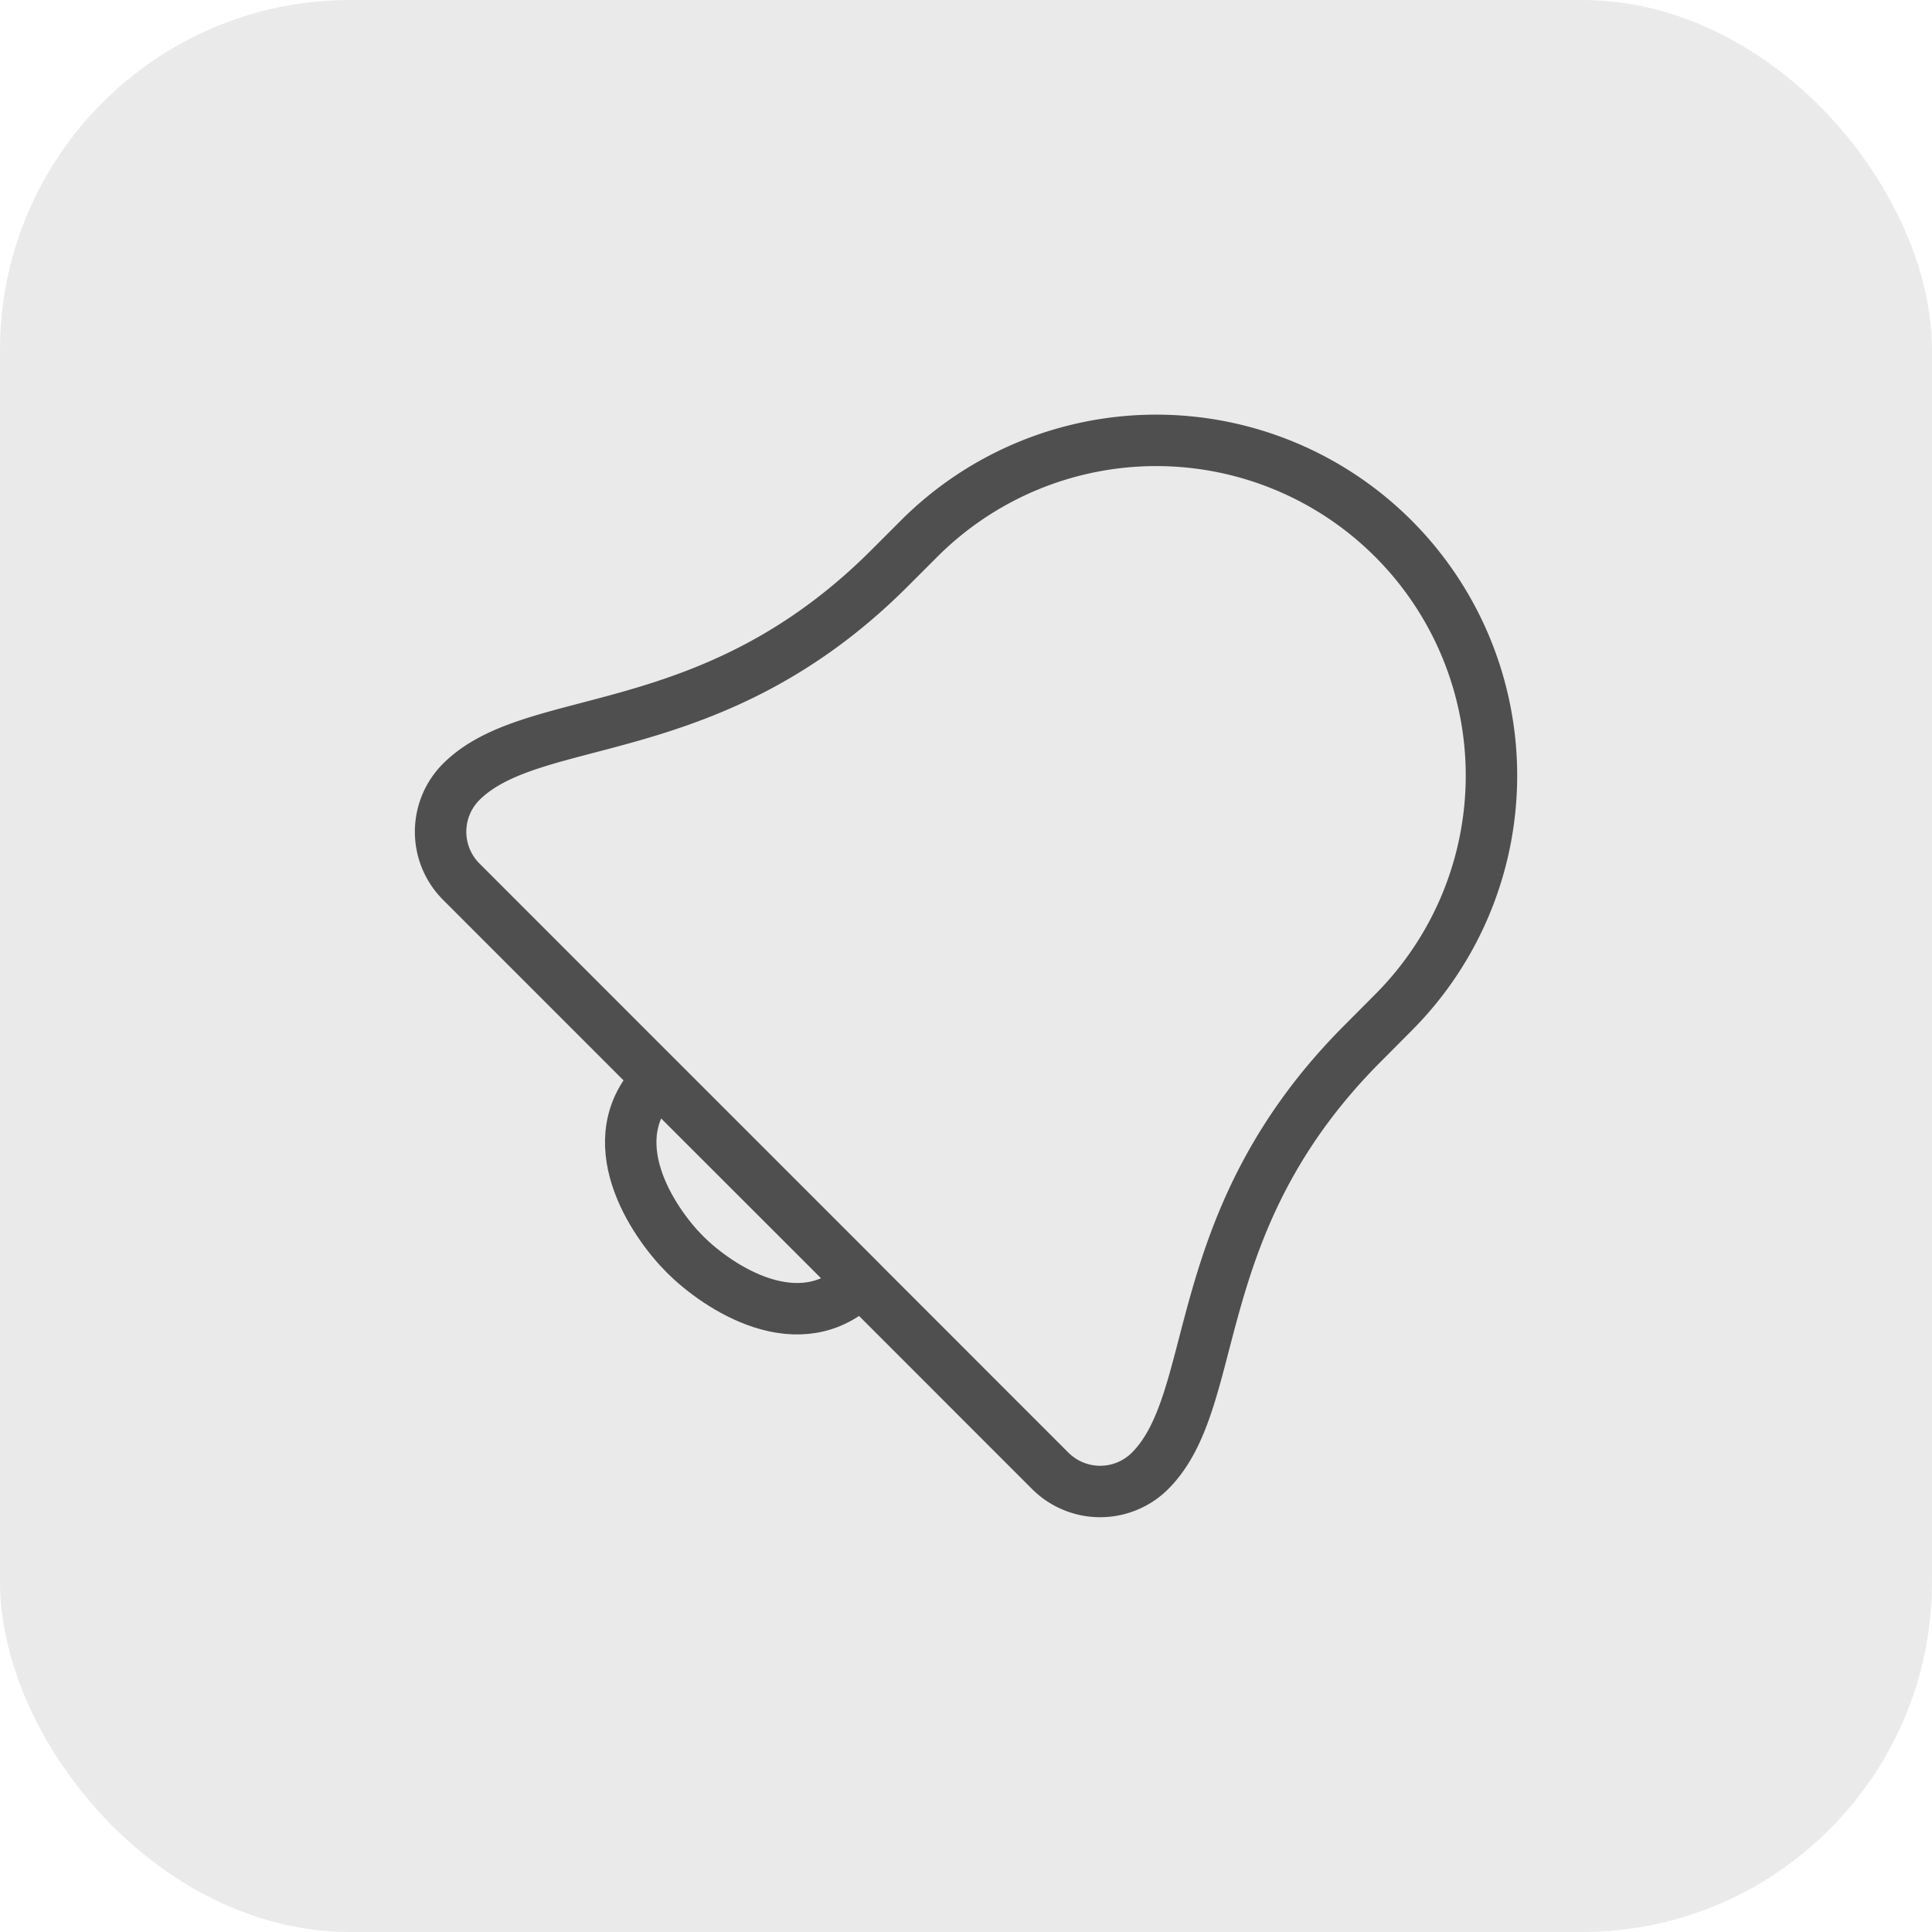
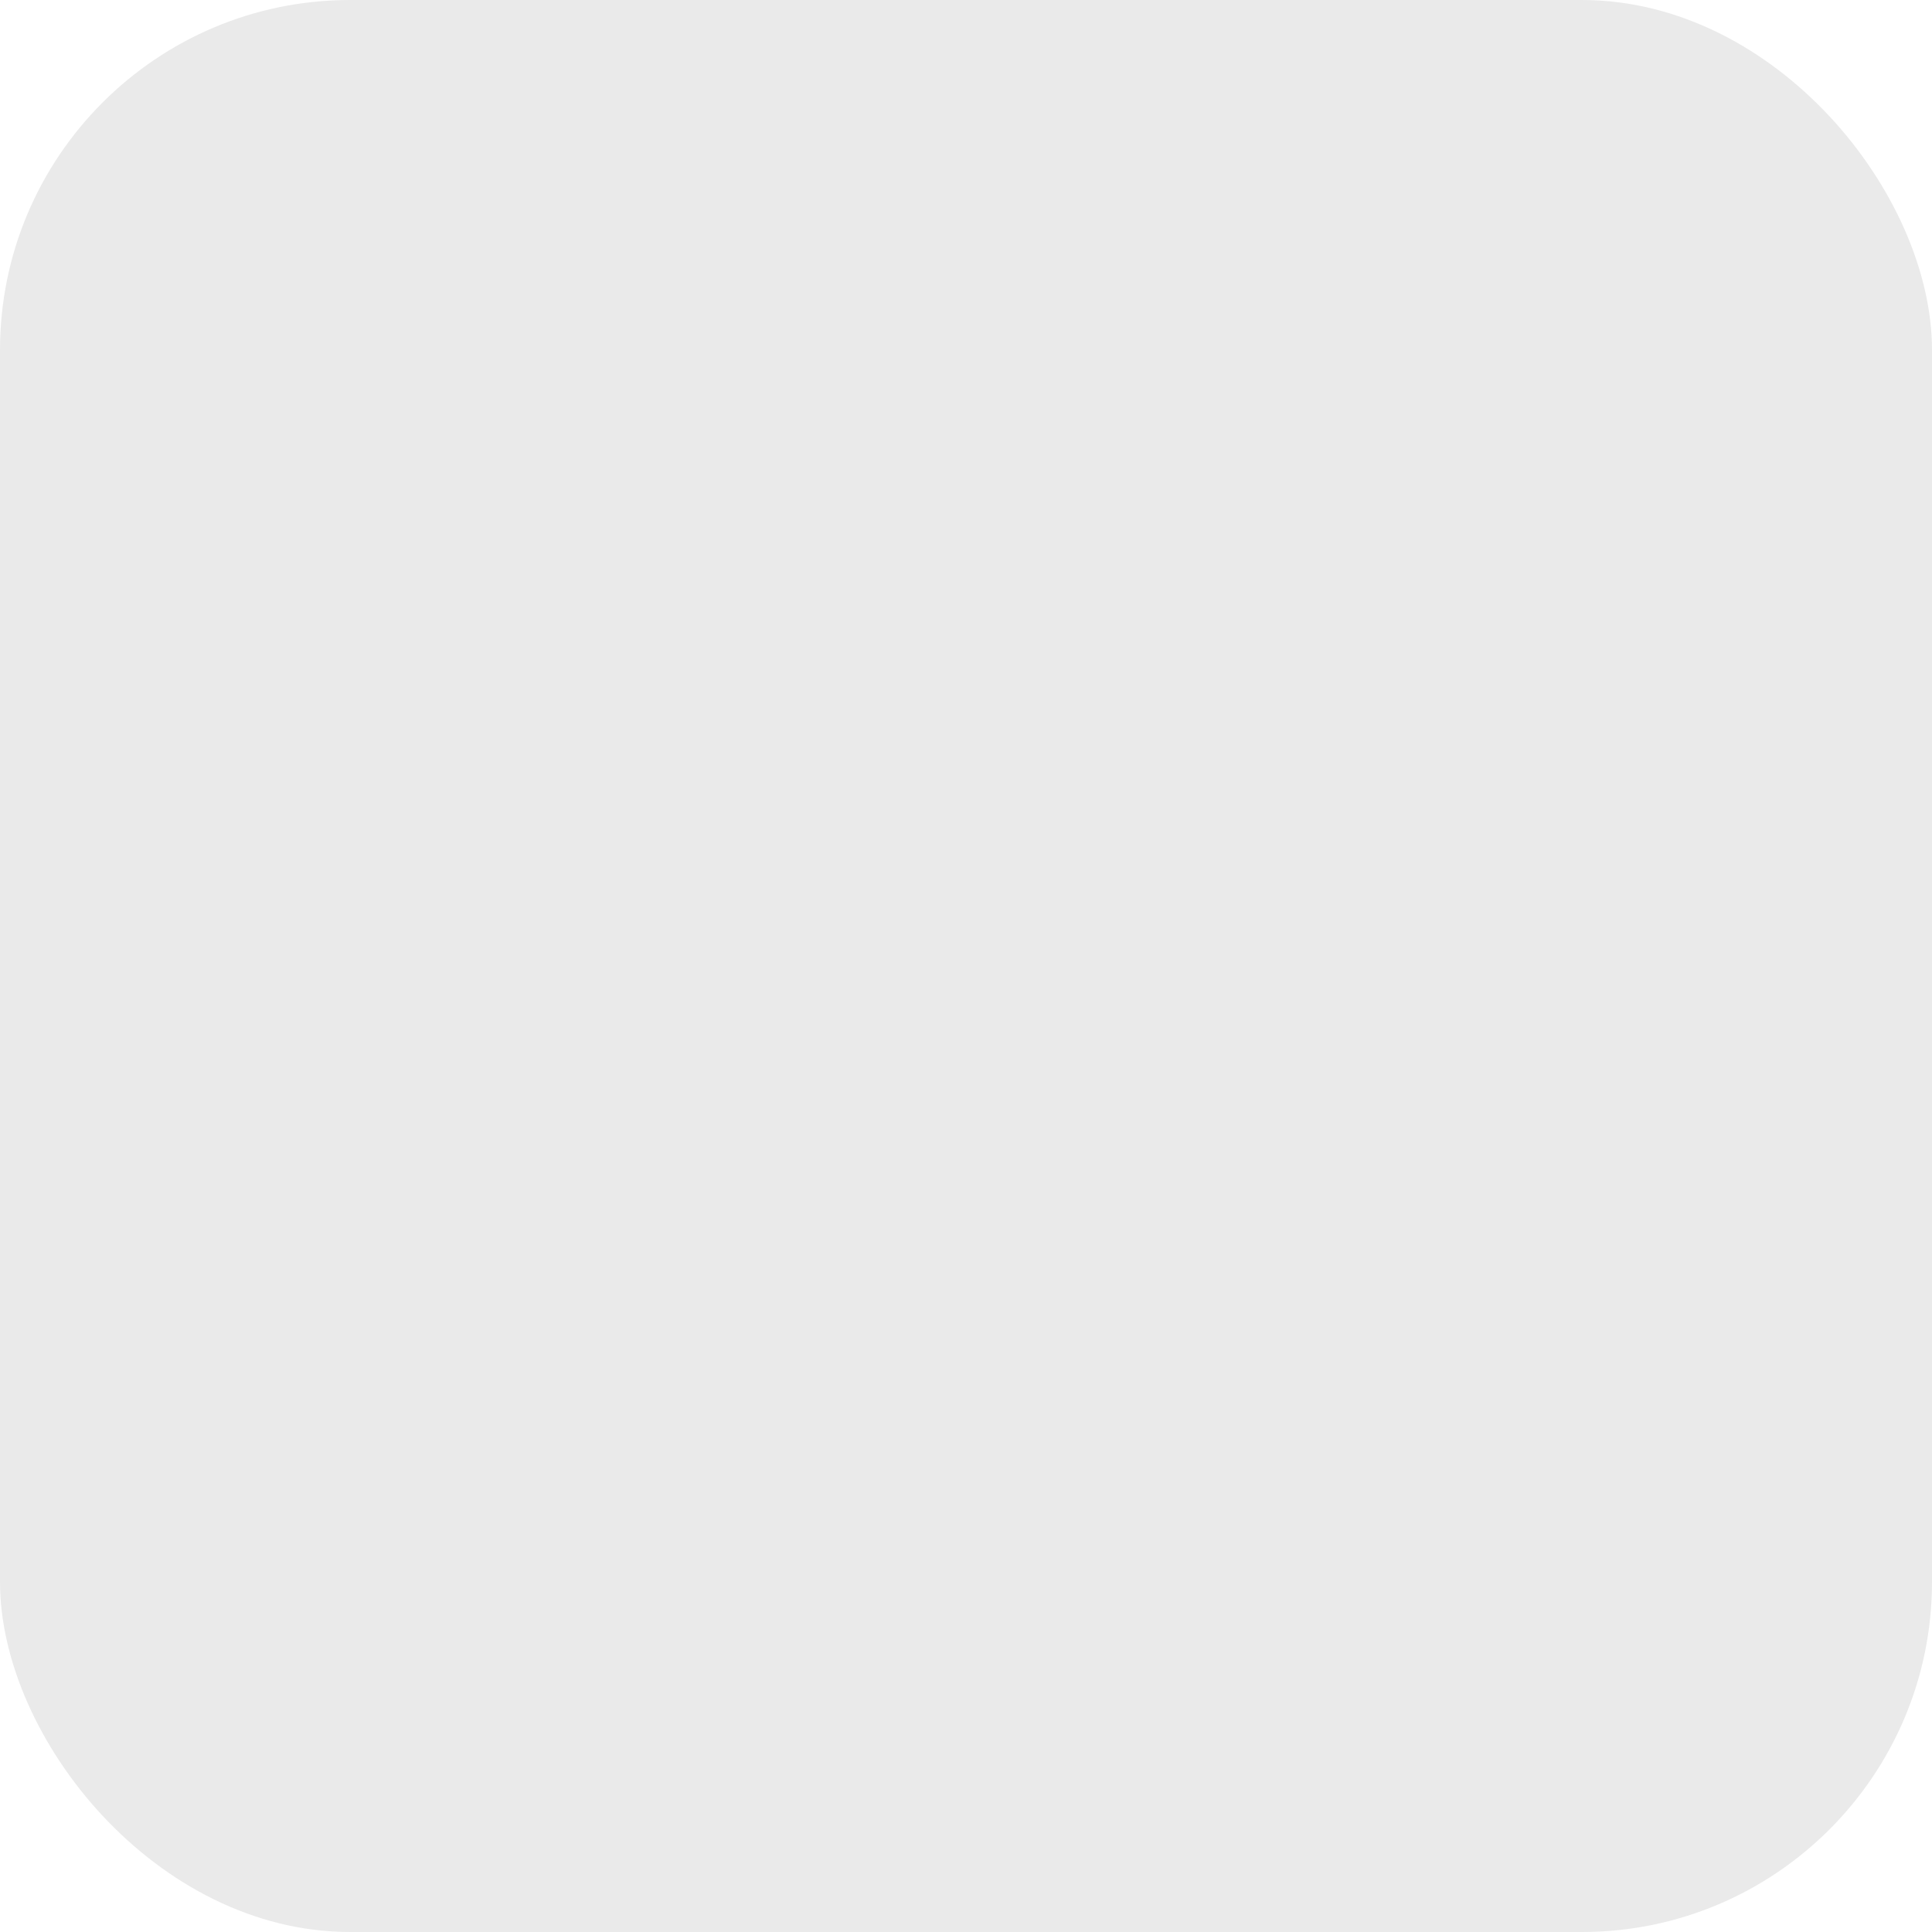
<svg xmlns="http://www.w3.org/2000/svg" viewBox="0 0 112.68 112.68">
  <defs>
    <style>.cls-1{fill:#eaeaea;}.cls-2{fill:none;stroke:#4f4f4f;stroke-linecap:round;stroke-linejoin:round;stroke-width:3px;}</style>
  </defs>
  <g id="Layer_2" data-name="Layer 2">
    <g id="Layer_1-2" data-name="Layer 1">
      <rect class="cls-1" width="112.68" height="112.68" rx="20.42" />
-       <path class="cls-2" d="M50.2,74.74c-3.55,3.55-8.36.31-10.25-1.58s-5.12-6.7-1.58-10.24Z" />
-       <path class="cls-2" d="M81.26,59.06A19.55,19.55,0,0,0,53.61,31.41l-1.72,1.72c-10.43,10.44-20.75,8.22-25,12.48a4.12,4.12,0,0,0,0,5.8L61.26,85.79a4.12,4.12,0,0,0,5.81,0c4.26-4.26,2-14.57,12.47-25Z" />
    </g>
  </g>
</svg>